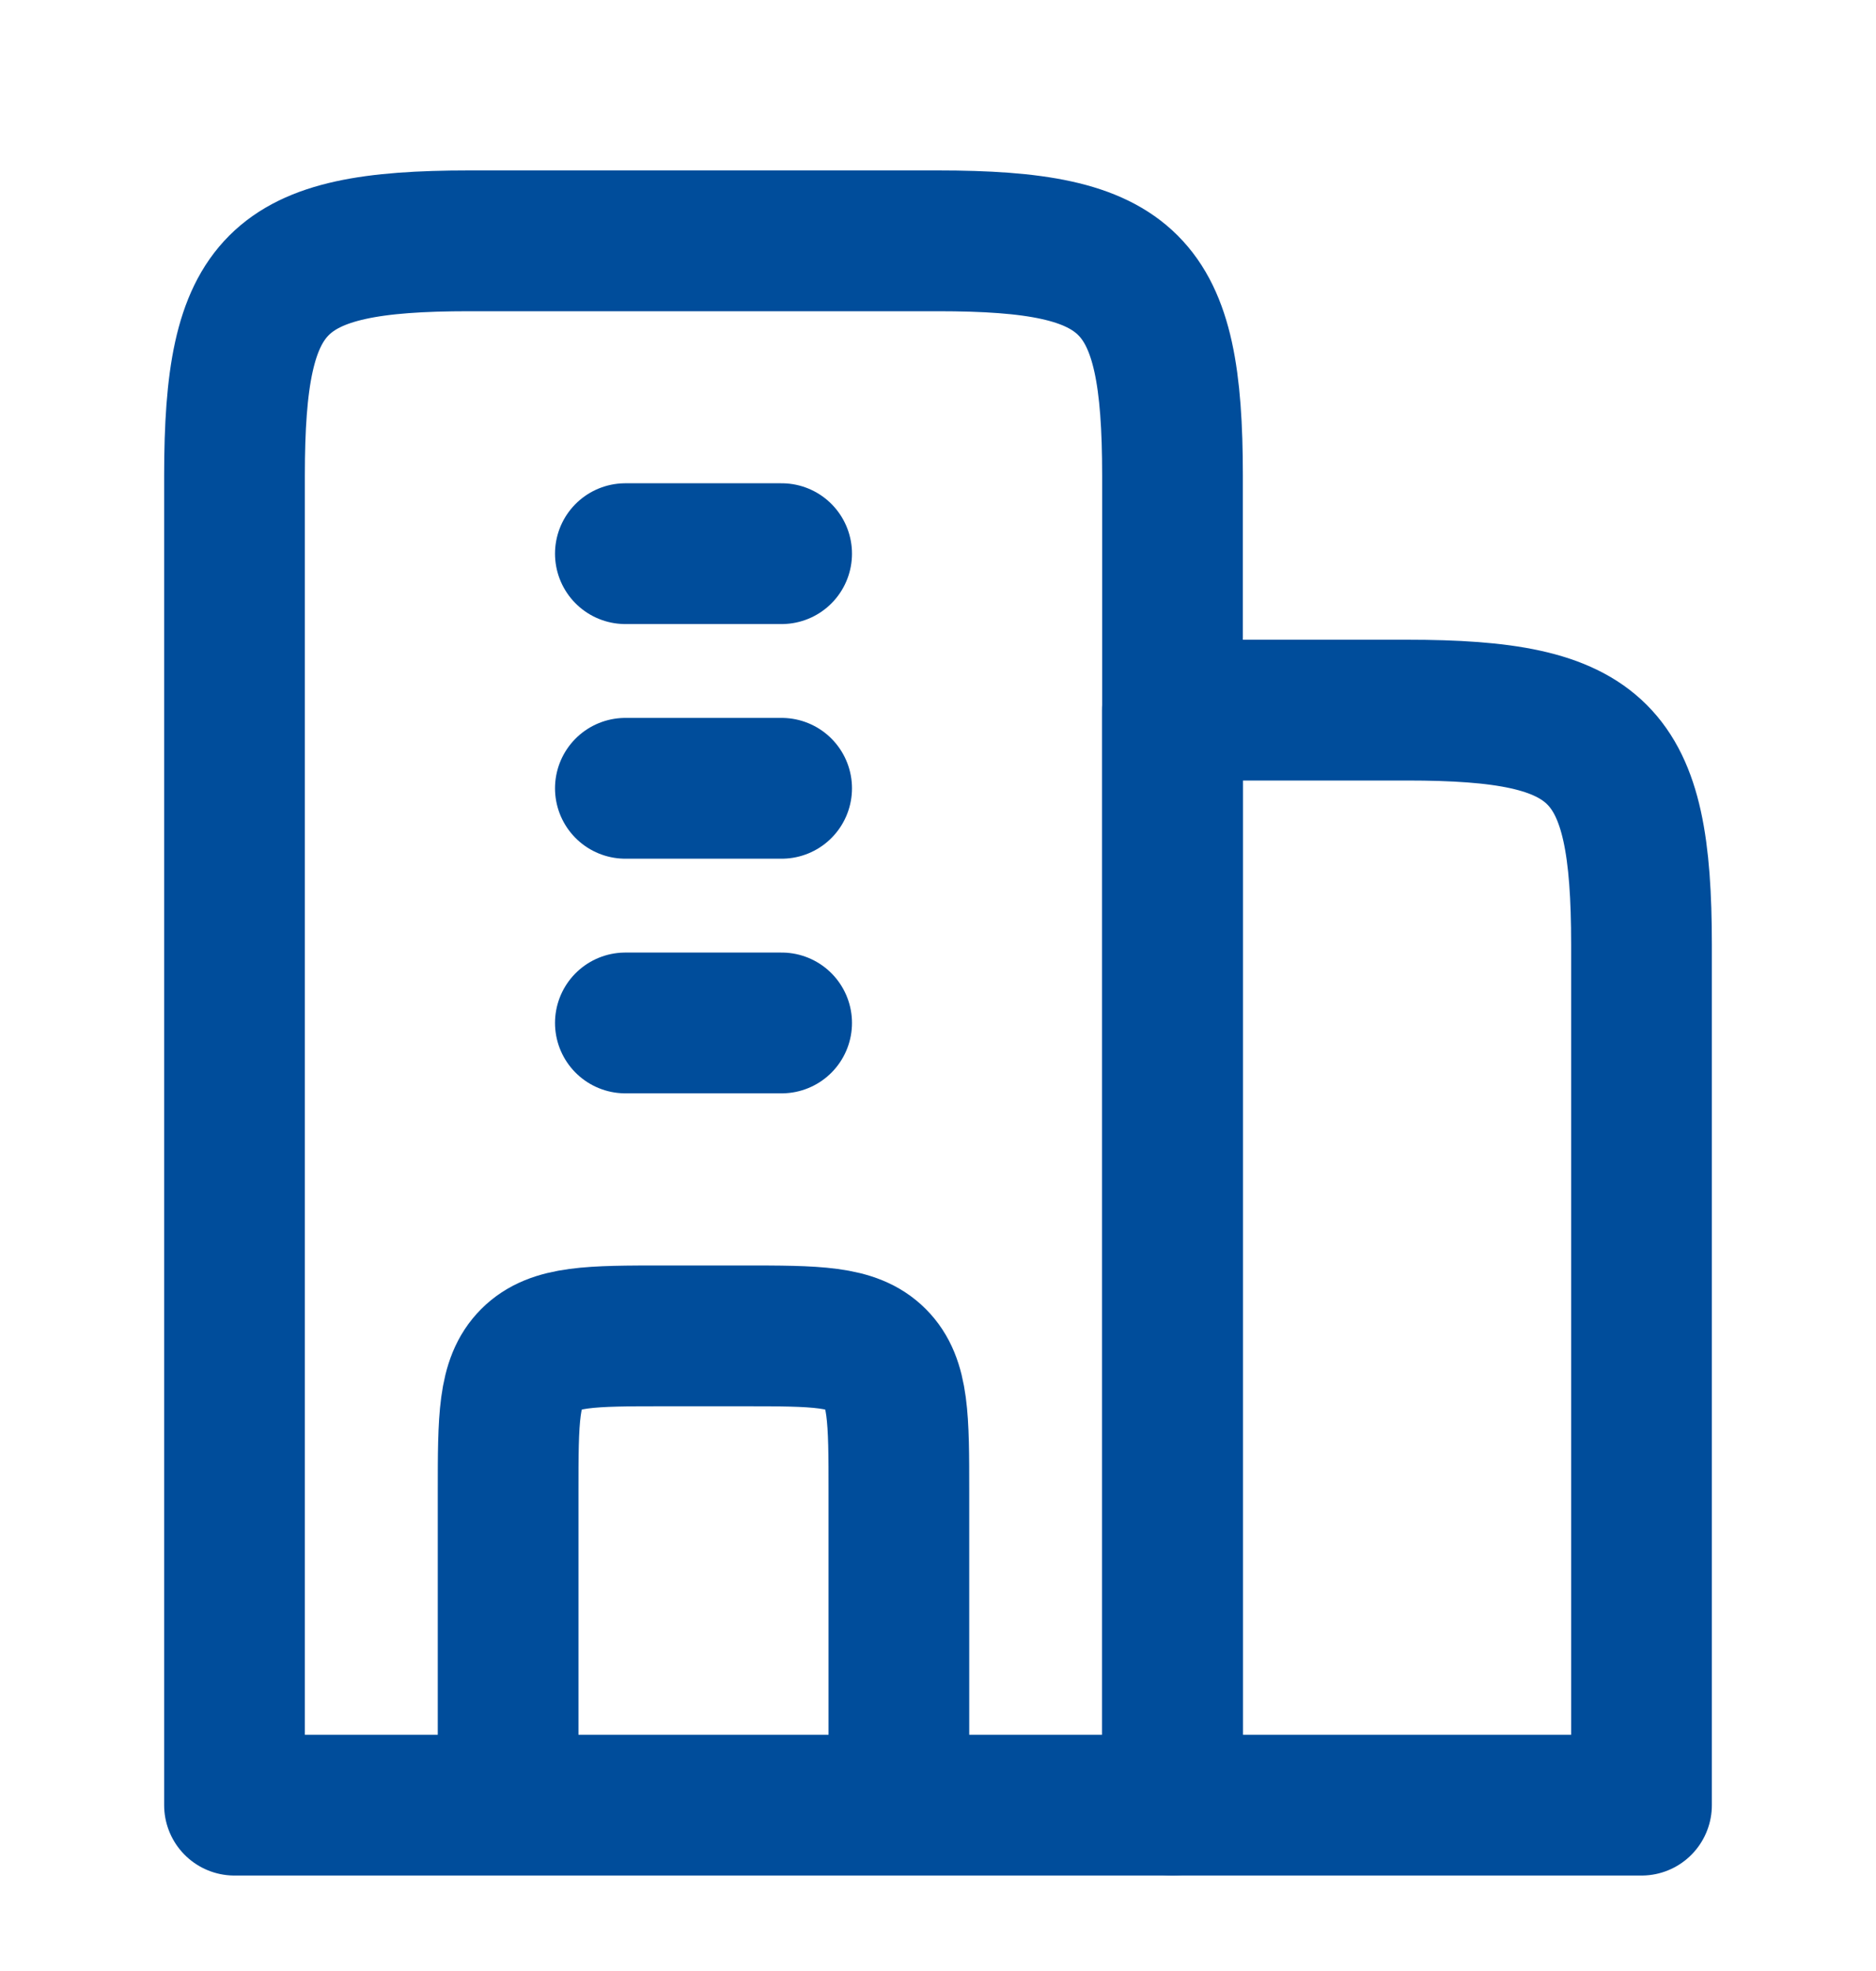
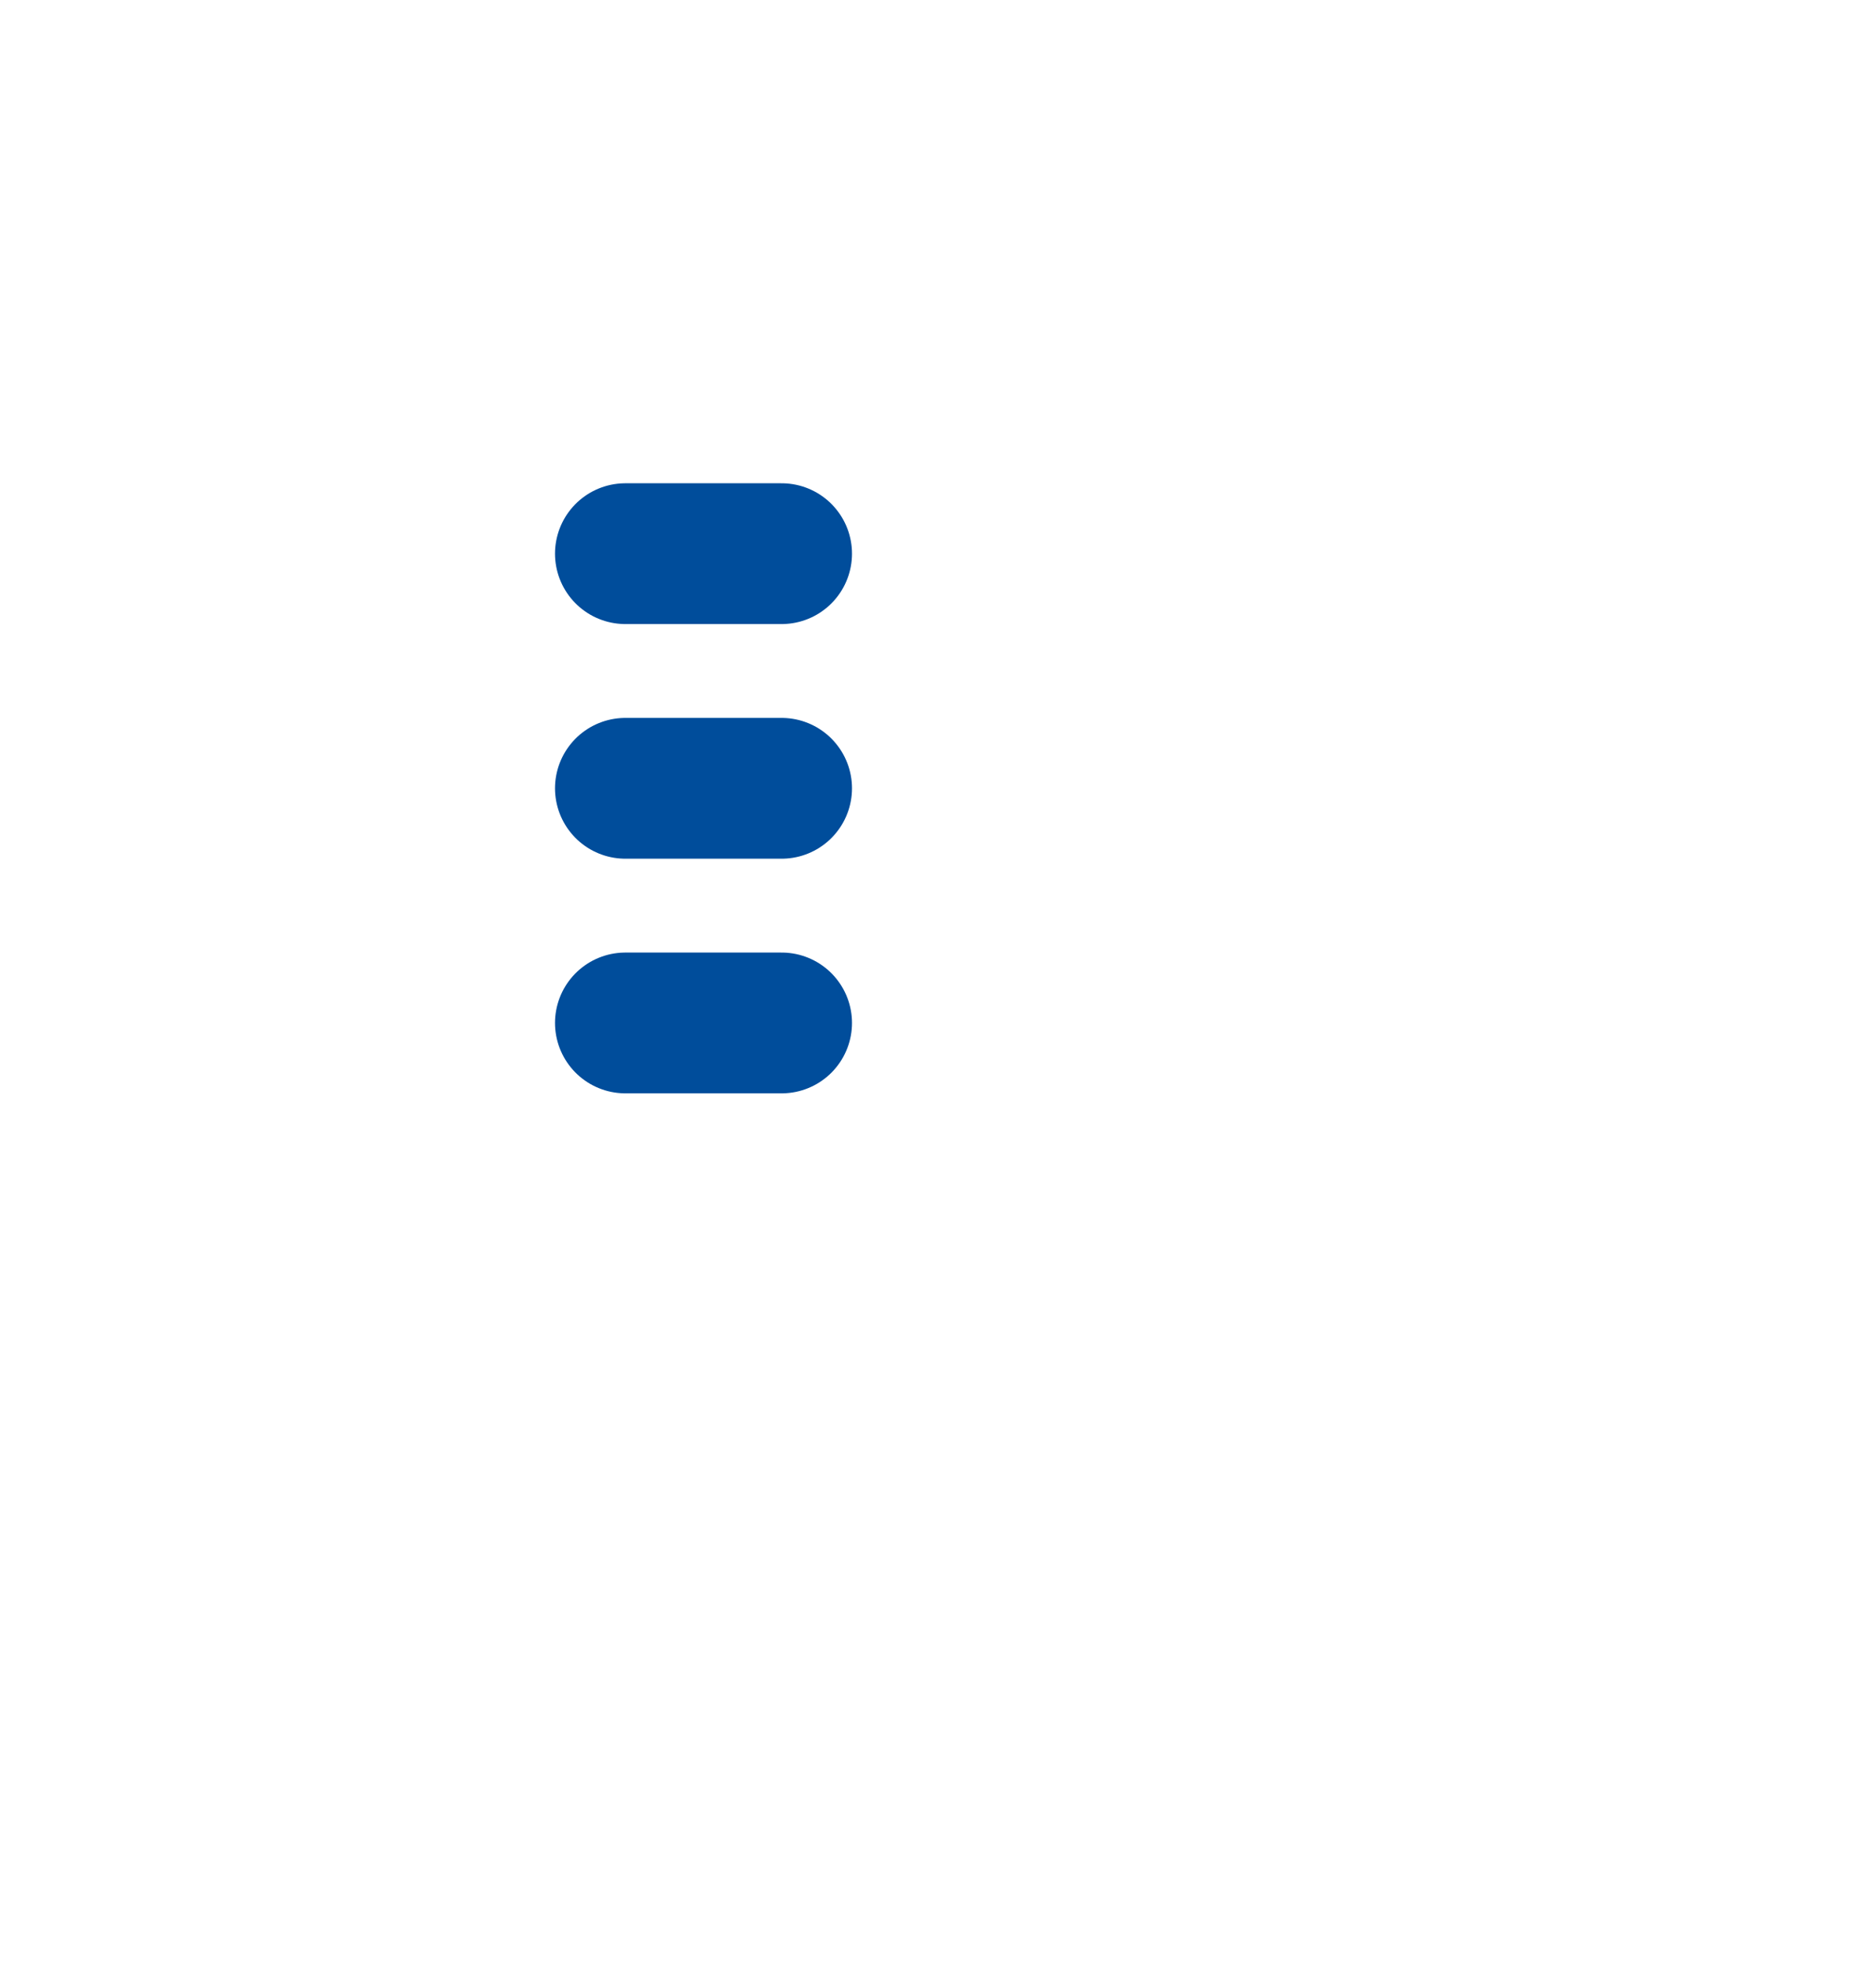
<svg xmlns="http://www.w3.org/2000/svg" width="20" height="21" viewBox="0 0 20 21" fill="none">
-   <path d="M10 2.566H5C2.932 2.566 2.5 2.998 2.5 5.066V19.233H12.5V5.066C12.5 2.998 12.068 2.566 10 2.566Z" stroke="#004D9B" stroke-width="1.5" stroke-linejoin="round" />
-   <path d="M15 7.566H12.5V19.233H17.5V10.066C17.5 7.998 17.068 7.566 15 7.566Z" stroke="#004D9B" stroke-width="1.5" stroke-linejoin="round" />
  <path d="M6.667 5.899H8.333M6.667 8.399H8.333M6.667 10.899H8.333" stroke="#004D9B" stroke-width="1.5" stroke-linecap="round" stroke-linejoin="round" />
-   <path d="M9.583 19.233V15.899C9.583 15.114 9.583 14.721 9.339 14.477C9.095 14.233 8.702 14.233 7.917 14.233H7.083C6.298 14.233 5.905 14.233 5.661 14.477C5.417 14.721 5.417 15.114 5.417 15.899V19.233" stroke="#004D9B" stroke-width="1.5" stroke-linejoin="round" />
</svg>